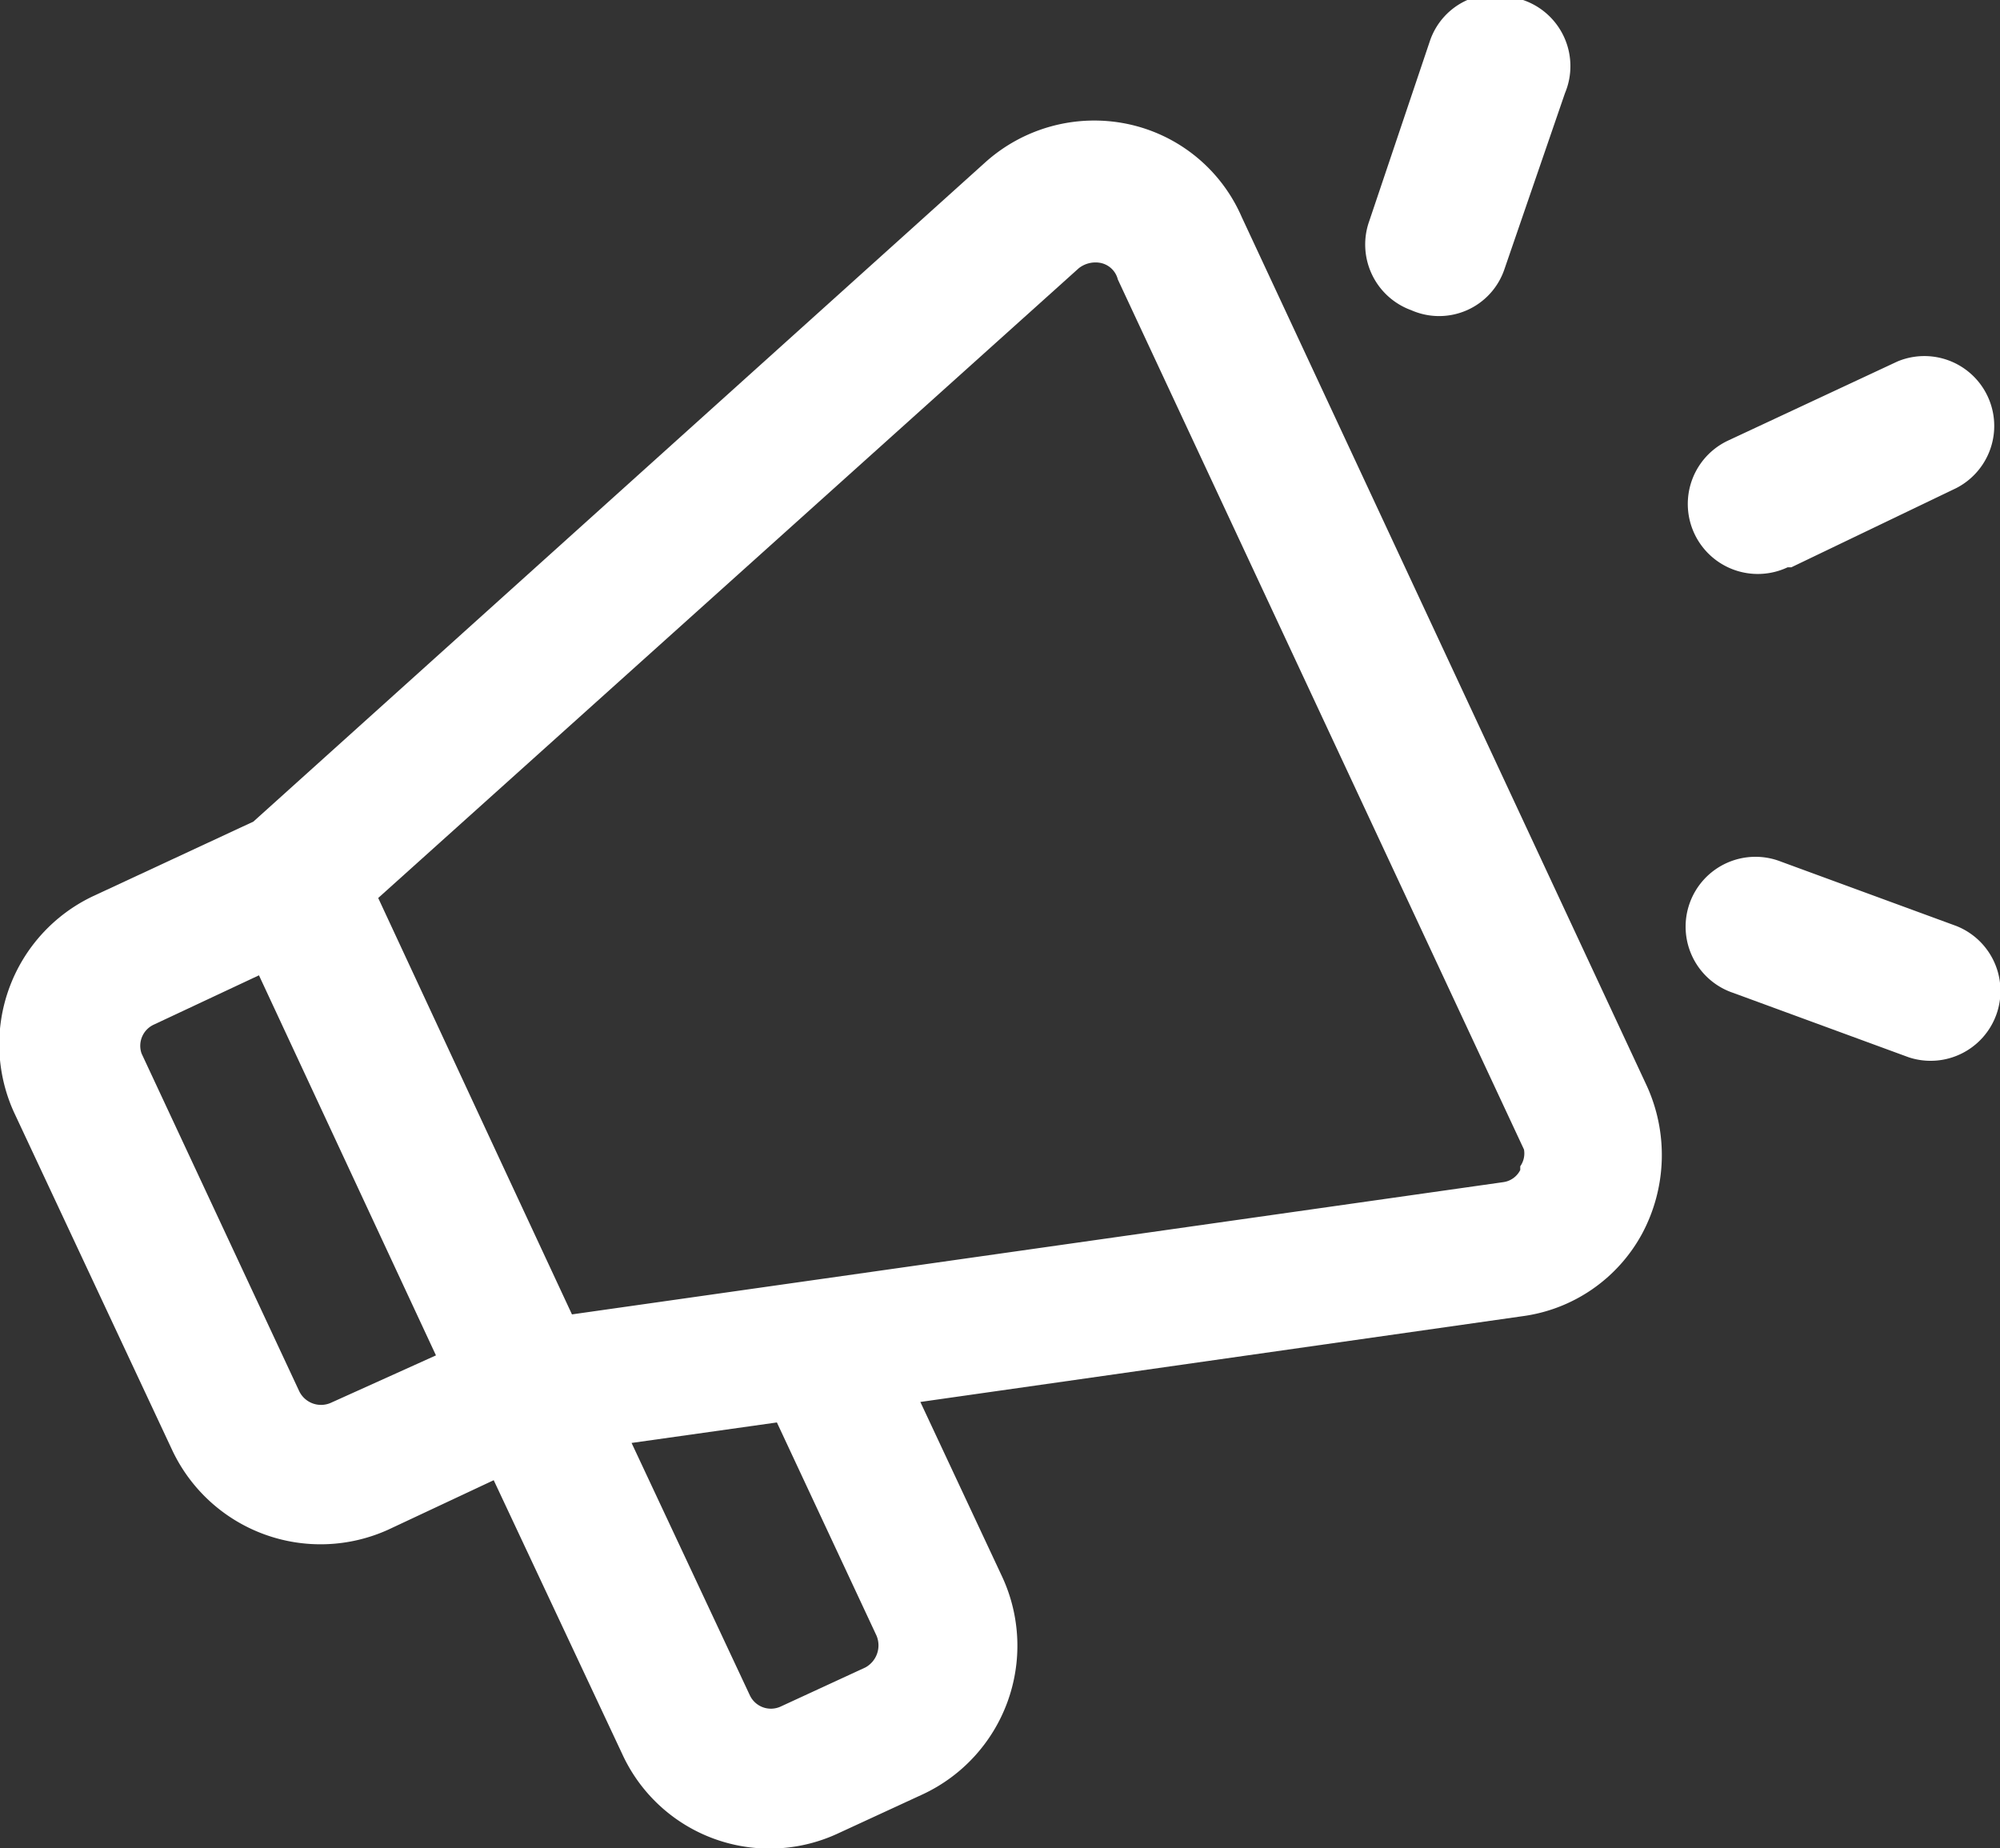
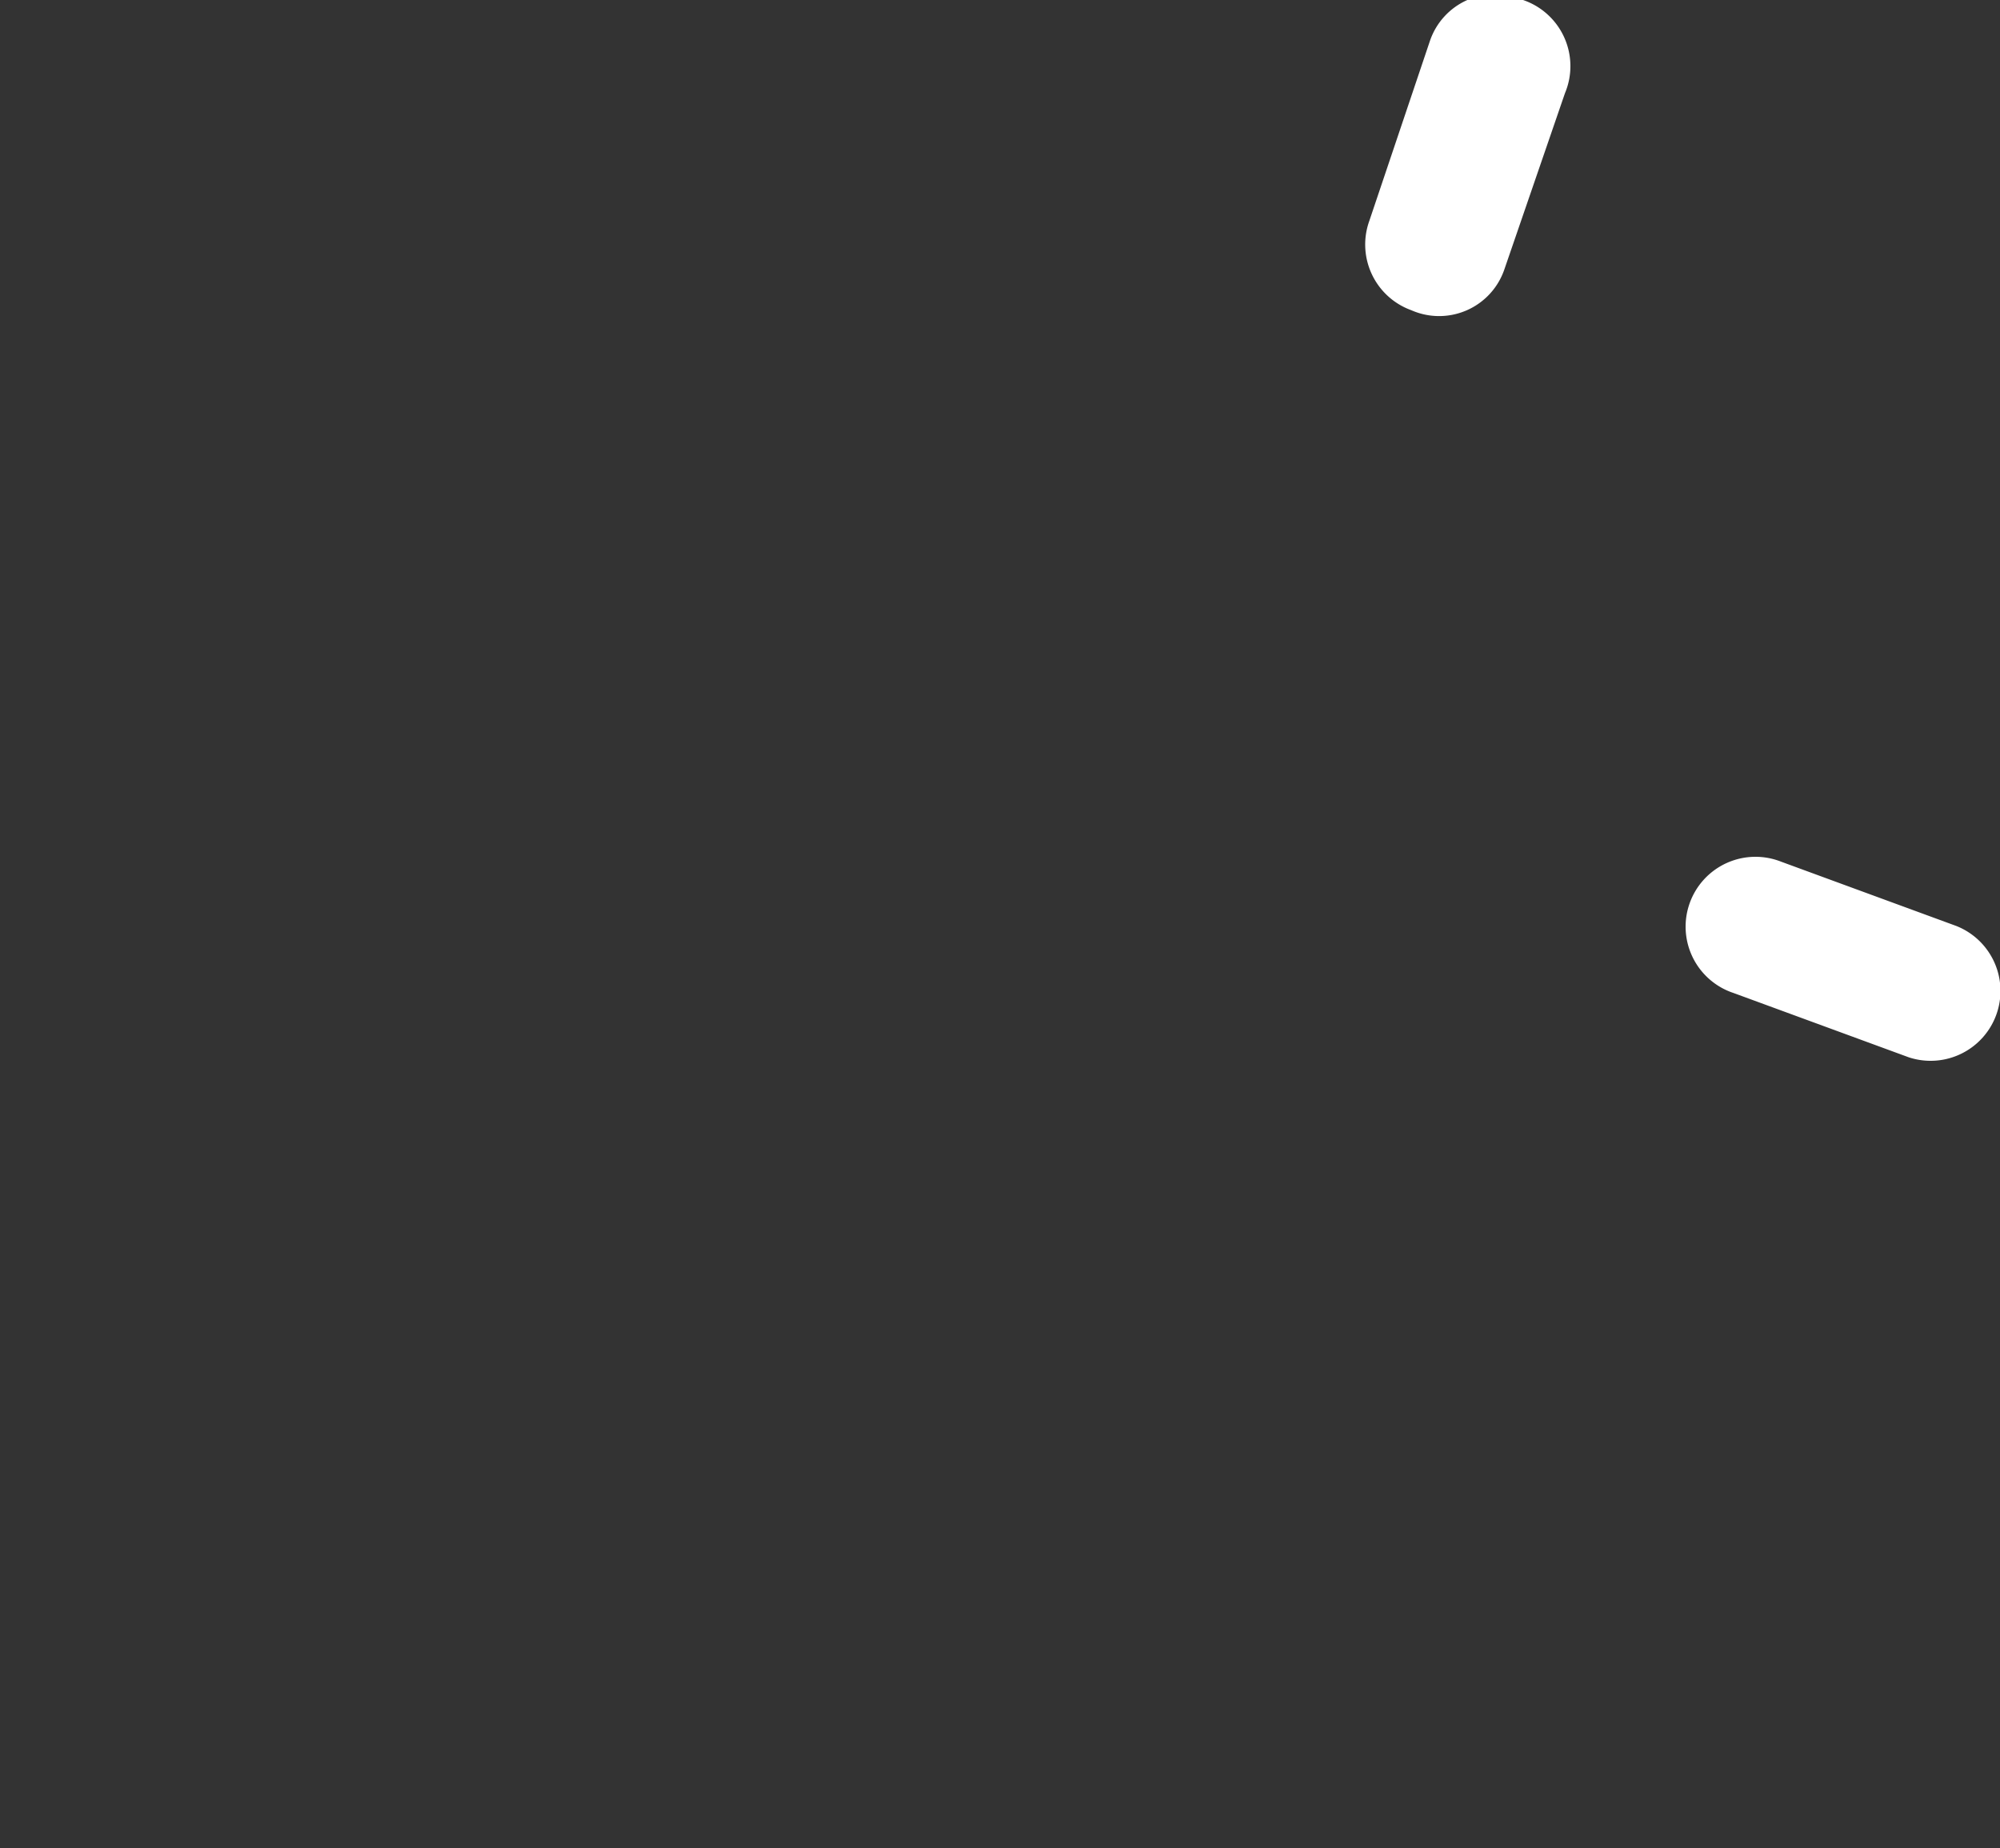
<svg xmlns="http://www.w3.org/2000/svg" viewBox="0 0 21.47 19.84">
  <rect x="0" y="0" width="21.47" height="19.84" fill="#333333" stroke="none" />
  <defs>
    <style>.cls-1{fill:#fff;fill-rule:evenodd;}</style>
  </defs>
  <title>megafon</title>
  <g id="Layer_2" data-name="Layer 2">
    <g id="Layer_1-2" data-name="Layer 1">
-       <path class="cls-1" d="M13.33,2.33a1.72,1.72,0,0,0-1.23-1,1.75,1.75,0,0,0-1.52.41L2.72,8.82,1,9.62a1.76,1.76,0,0,0-.85,2.32l1.7,3.63a1.76,1.76,0,0,0,2.32.85l1.13-.53,1.38,2.94A1.74,1.74,0,0,0,9,19.68l.91-.42a1.76,1.76,0,0,0,.85-2.33l-.88-1.88,6.46-.92a1.72,1.72,0,0,0,1.29-.89,1.79,1.79,0,0,0,.05-1.58ZM3.55,15.06a.26.26,0,0,1-.34-.13L1.52,11.31A.25.25,0,0,1,1.65,11l1.13-.53,1.9,4.08Zm5.86,2.5a.27.27,0,0,1-.12.34l-.91.42a.25.25,0,0,1-.33-.12L6.78,15.49l1.56-.22Zm6.91-5a.24.24,0,0,1-.18.13l-10,1.42L5.39,12.5,4.06,9.64l7.52-6.76a.29.29,0,0,1,.22-.06A.24.24,0,0,1,12,3l4.36,9.34A.24.24,0,0,1,16.32,12.52Z" />
-       <path class="cls-1" d="M19.23,6.09,21,5.24a.75.75,0,0,0-.63-1.36l-1.82.85a.75.75,0,1,0,.64,1.36Z" />
      <path class="cls-1" d="M21,9.94l-1.88-.69a.75.75,0,1,0-.51,1.41l1.88.69A.75.75,0,0,0,21,9.94Z" />
      <path class="cls-1" d="M15.15,3.33a.74.74,0,0,0,1-.44L16.8,1a.75.75,0,0,0-.45-1,.74.74,0,0,0-1,.44L14.7,2.37A.75.75,0,0,0,15.15,3.33Z" />
    </g>
  </g>
</svg>